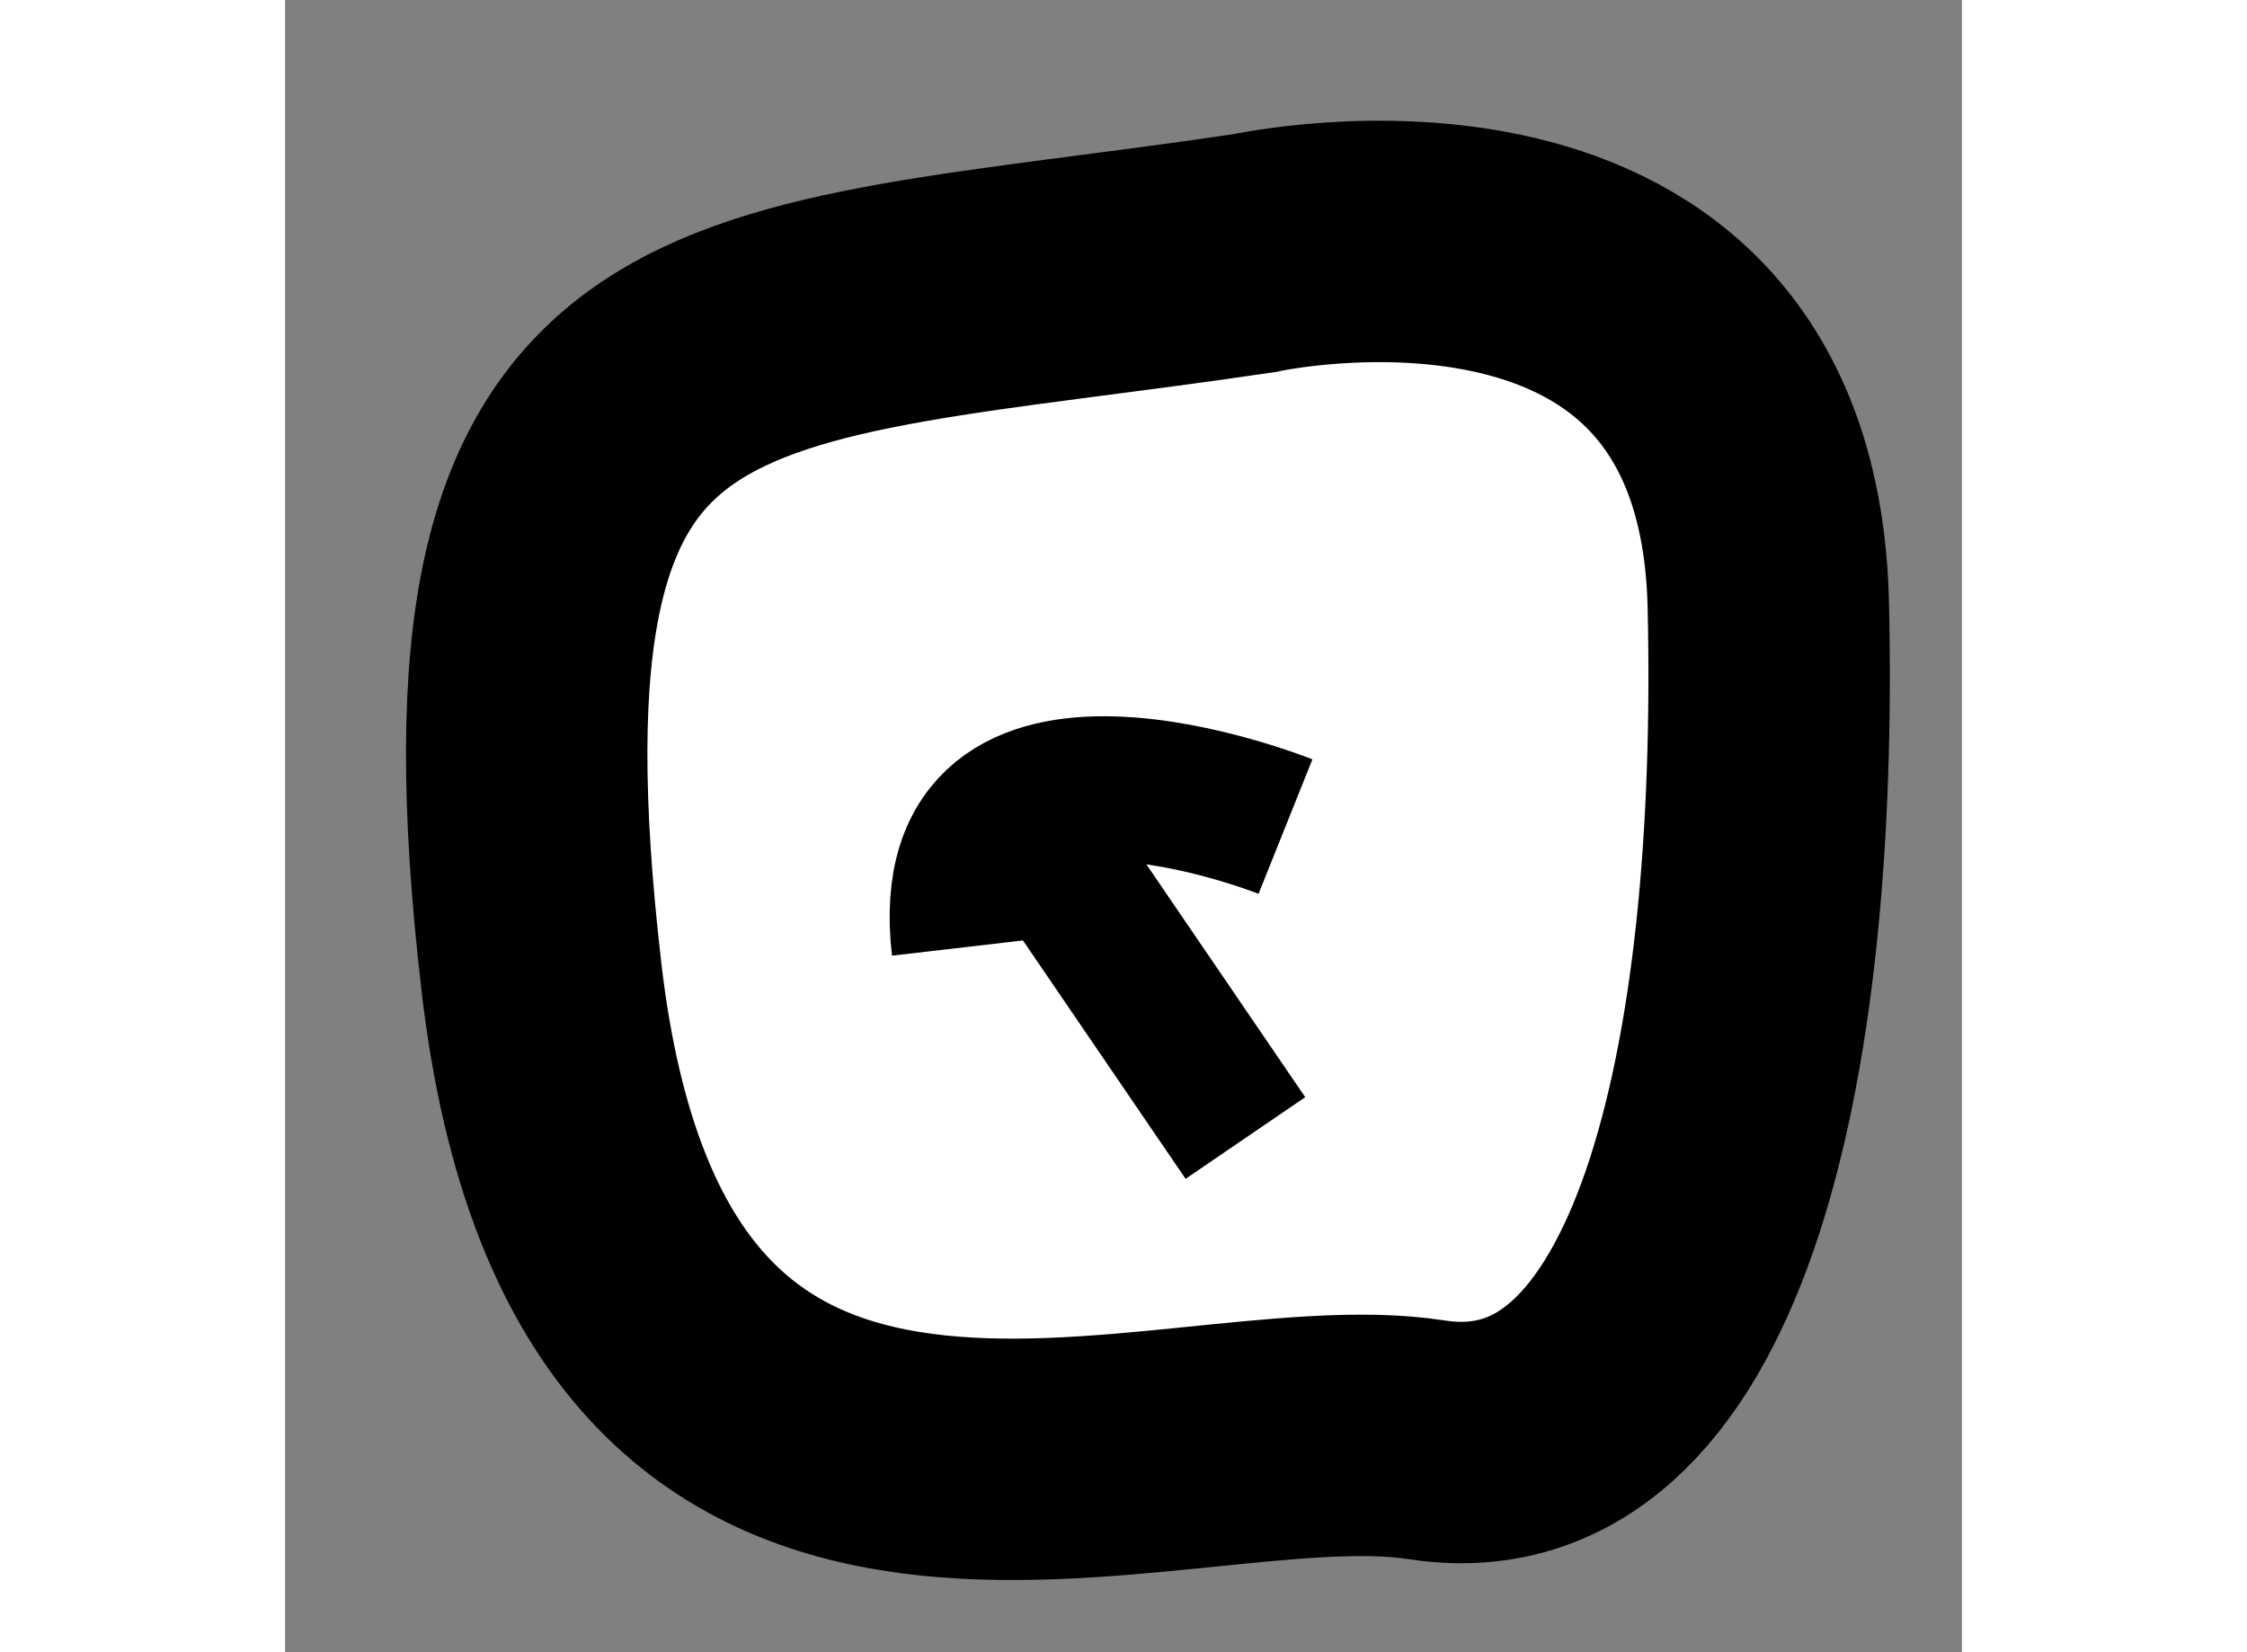
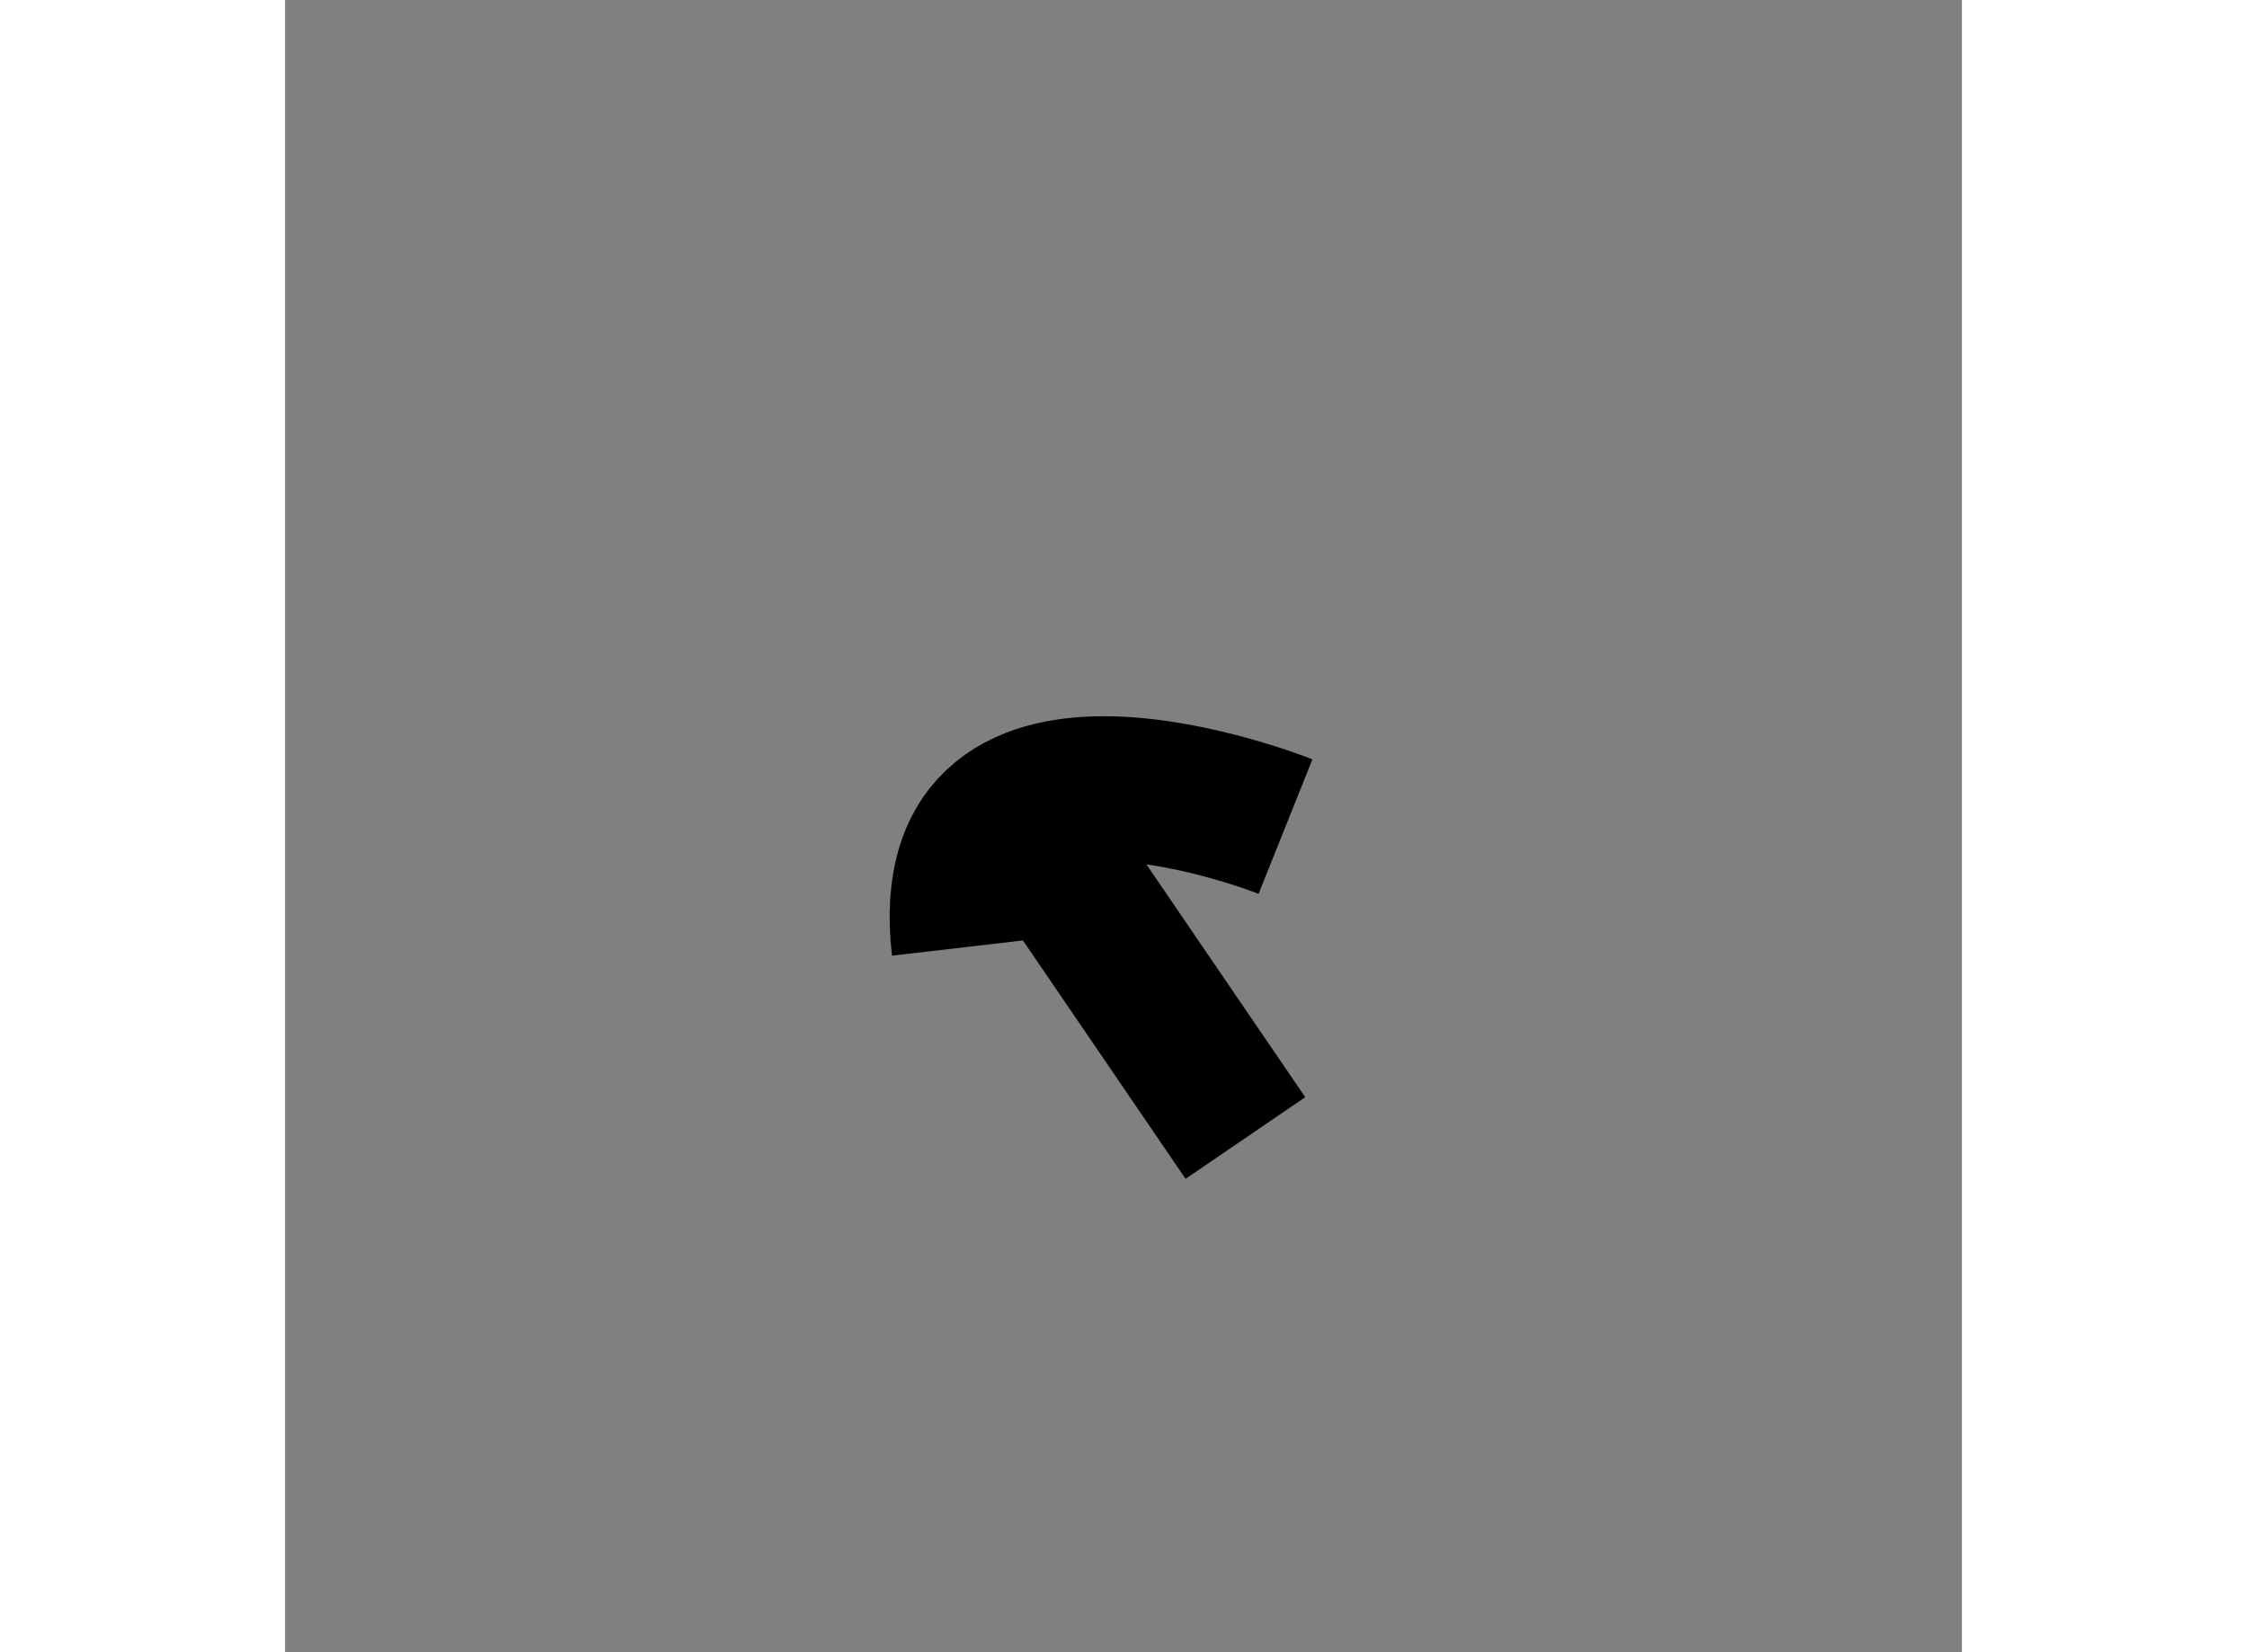
<svg xmlns="http://www.w3.org/2000/svg" version="1.1" x="0px" y="0px" width="244.8px" height="180px" viewBox="142.47 45.851 3.473 3.422" enable-background="new 0 0 244.8 180" xml:space="preserve">
  <rect x="142.47" y="45.851" width="3.473" height="3.422" fill="#808080" stroke="none" />
  <g>
-     <path fill="#FFFFFF" stroke="#000000" stroke-width="0.5" d="M144.479,46.375c0,0,1.041-0.229,1.063,0.729     s-0.166,1.813-0.708,1.729s-1.666,0.479-1.833-0.958S143.354,46.542,144.479,46.375z" />
    <path fill="none" stroke="#000000" stroke-width="0.3" d="M144.542,47.563c0,0-0.729-0.292-0.666,0.25" />
    <line fill="none" stroke="#000000" stroke-width="0.3" x1="144.459" y1="48.208" x2="143.993" y2="47.525" />
  </g>
</svg>